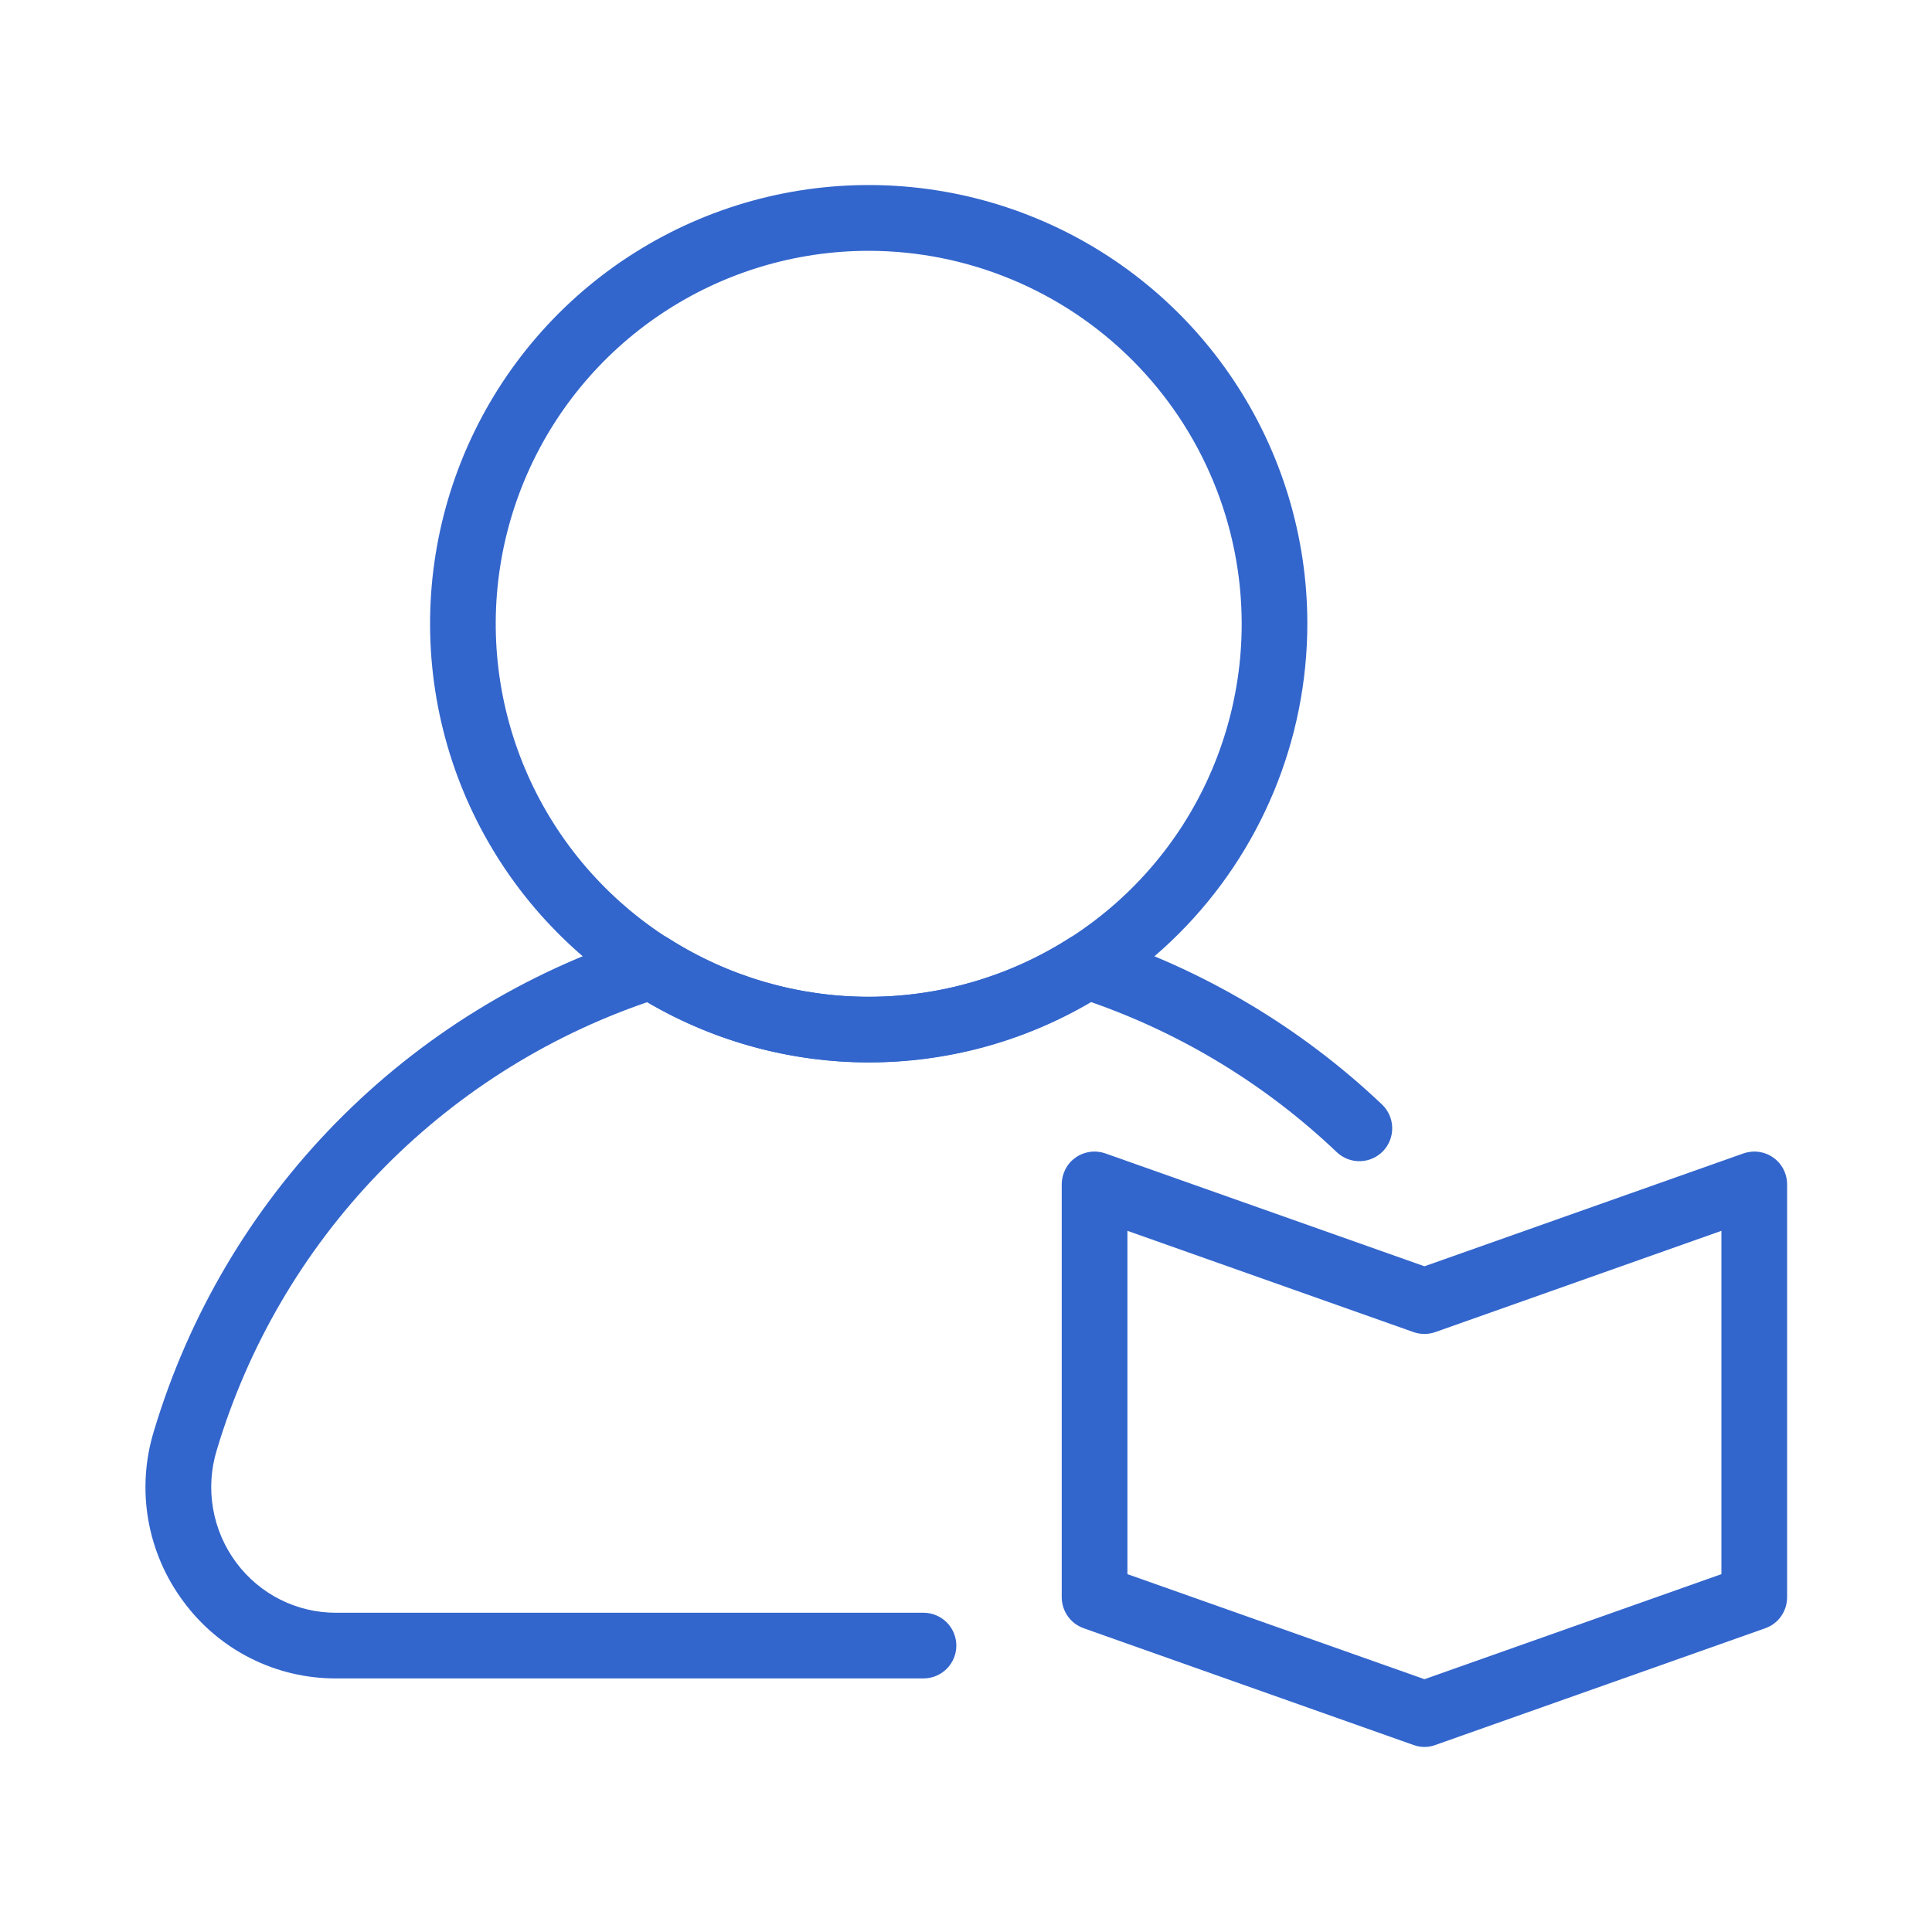
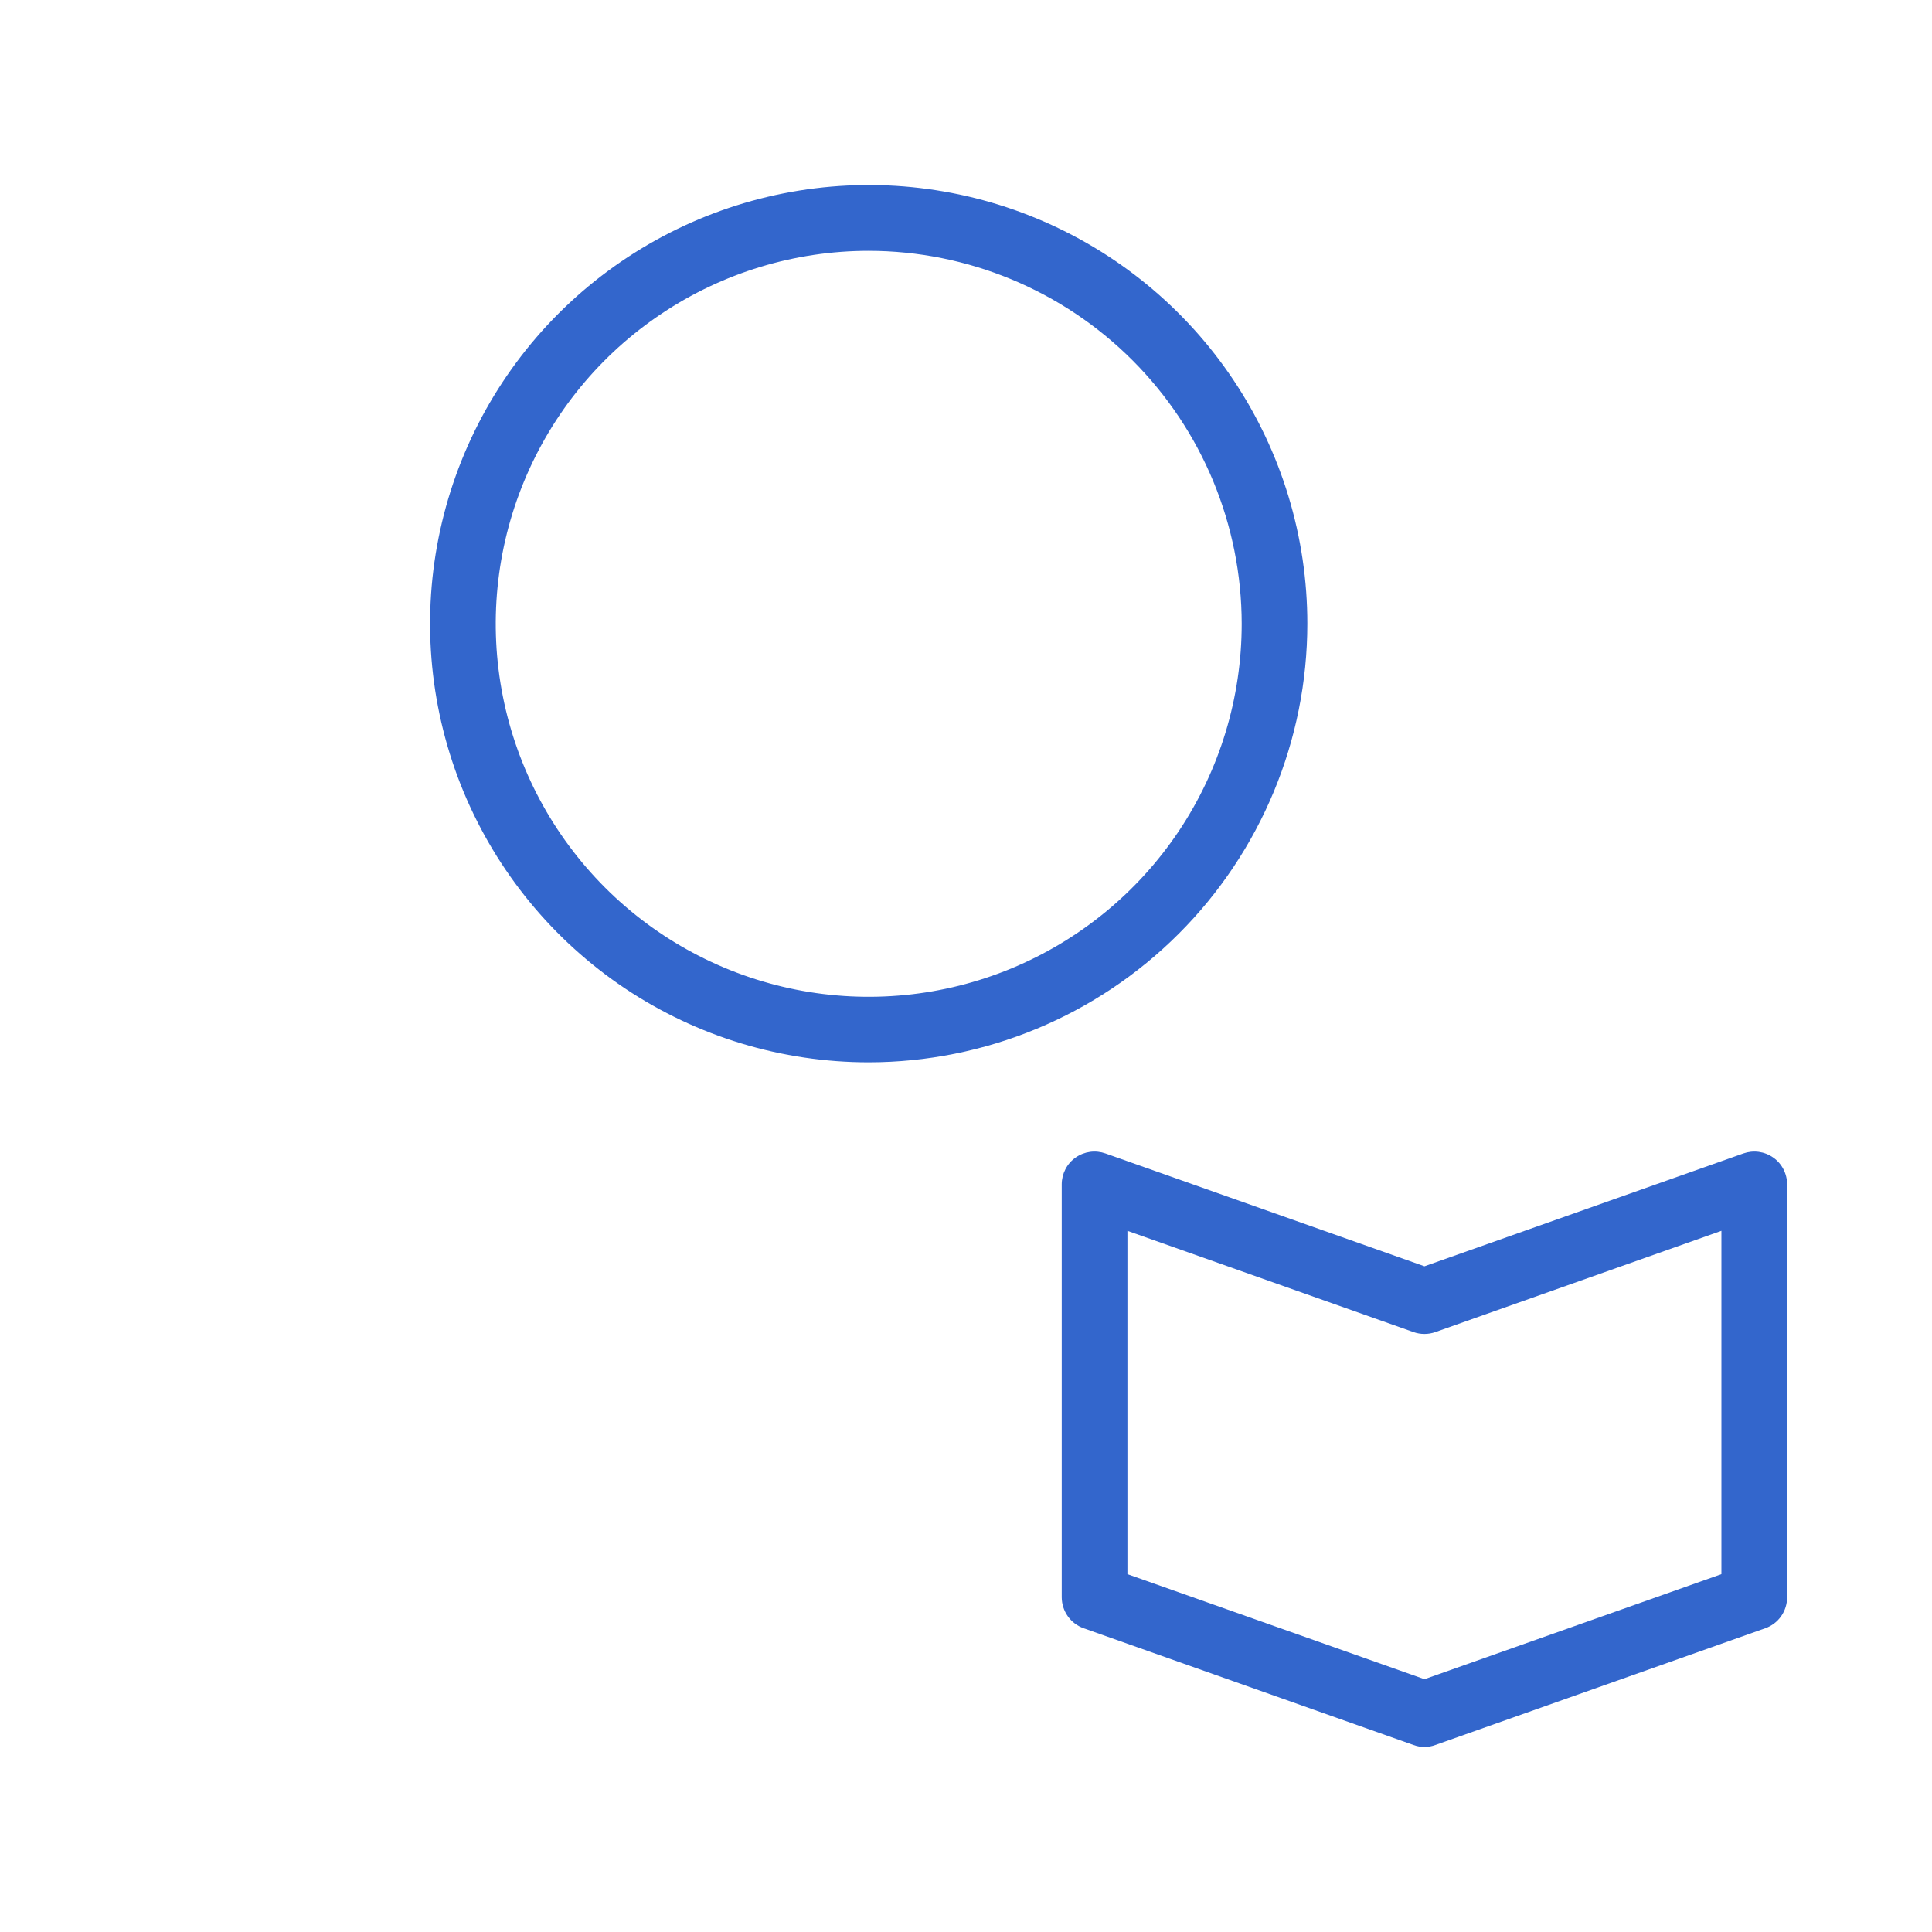
<svg xmlns="http://www.w3.org/2000/svg" width="40" height="40" viewBox="0 0 40 40" fill="none">
  <path d="M17.986 21.994C16.19 21.994 14.434 21.462 12.94 20.464C11.447 19.465 10.283 18.047 9.595 16.387C8.908 14.728 8.728 12.902 9.079 11.14C9.43 9.378 10.295 7.76 11.565 6.49C12.836 5.22 14.454 4.355 16.216 4.005C17.978 3.655 19.804 3.835 21.463 4.523C23.123 5.211 24.541 6.375 25.538 7.869C26.536 9.363 27.068 11.119 27.067 12.915C27.065 15.323 26.107 17.631 24.404 19.333C22.702 21.035 20.393 21.992 17.986 21.994ZM17.986 5.193C16.459 5.193 14.966 5.646 13.696 6.495C12.426 7.343 11.436 8.549 10.852 9.96C10.267 11.371 10.114 12.924 10.412 14.422C10.71 15.92 11.446 17.296 12.526 18.376C13.605 19.456 14.982 20.191 16.479 20.489C17.977 20.787 19.53 20.634 20.941 20.05C22.352 19.465 23.558 18.475 24.407 17.206C25.255 15.936 25.708 14.443 25.708 12.915C25.706 10.868 24.892 8.905 23.444 7.457C21.996 6.01 20.033 5.195 17.986 5.193Z" fill="#3366CC" />
-   <path d="M19.12 34.75H6.961C6.346 34.752 5.74 34.61 5.191 34.334C4.642 34.058 4.166 33.657 3.801 33.162C3.427 32.663 3.177 32.082 3.07 31.468C2.963 30.854 3.003 30.223 3.187 29.627C3.907 27.224 5.201 25.032 6.959 23.242C8.717 21.452 10.885 20.118 13.274 19.355C13.37 19.324 13.47 19.315 13.57 19.328C13.669 19.342 13.764 19.377 13.848 19.431C15.085 20.219 16.521 20.638 17.988 20.638C19.454 20.638 20.891 20.219 22.128 19.431C22.212 19.376 22.307 19.341 22.406 19.328C22.505 19.315 22.606 19.324 22.701 19.355C24.909 20.069 26.929 21.27 28.613 22.867C28.743 22.991 28.82 23.163 28.824 23.343C28.829 23.523 28.762 23.698 28.638 23.829C28.514 23.96 28.343 24.036 28.163 24.041C27.983 24.046 27.808 23.979 27.677 23.855C26.221 22.469 24.487 21.409 22.59 20.747C21.198 21.566 19.612 21.997 17.997 21.997C16.382 21.997 14.797 21.566 13.405 20.747C11.289 21.472 9.376 22.691 7.825 24.304C6.274 25.916 5.131 27.875 4.489 30.019C4.368 30.412 4.341 30.828 4.411 31.233C4.481 31.639 4.645 32.022 4.891 32.352C5.131 32.675 5.443 32.937 5.802 33.118C6.162 33.298 6.559 33.392 6.961 33.39H19.12C19.3 33.39 19.473 33.462 19.601 33.589C19.728 33.717 19.8 33.89 19.8 34.07C19.8 34.25 19.728 34.423 19.601 34.551C19.473 34.678 19.3 34.75 19.12 34.75Z" fill="#3366CC" />
  <path d="M29.492 36.169C29.415 36.169 29.337 36.155 29.264 36.128L22.436 33.711C22.304 33.664 22.189 33.578 22.108 33.463C22.027 33.349 21.983 33.212 21.982 33.072V24.52C21.982 24.412 22.008 24.305 22.058 24.208C22.108 24.111 22.18 24.028 22.269 23.966C22.358 23.903 22.46 23.863 22.568 23.848C22.676 23.833 22.785 23.845 22.888 23.881L29.492 26.217L36.094 23.881C36.197 23.845 36.306 23.833 36.414 23.848C36.522 23.863 36.624 23.903 36.713 23.966C36.802 24.028 36.874 24.111 36.924 24.208C36.974 24.305 37 24.412 37 24.52V33.072C37 33.212 36.956 33.349 36.876 33.463C36.795 33.578 36.681 33.664 36.548 33.711L29.718 36.128C29.646 36.155 29.57 36.169 29.492 36.169ZM23.342 32.591L29.492 34.766L35.64 32.591V25.483L29.718 27.579C29.571 27.631 29.411 27.631 29.264 27.579L23.342 25.483V32.591Z" fill="#3366CC" />
</svg>